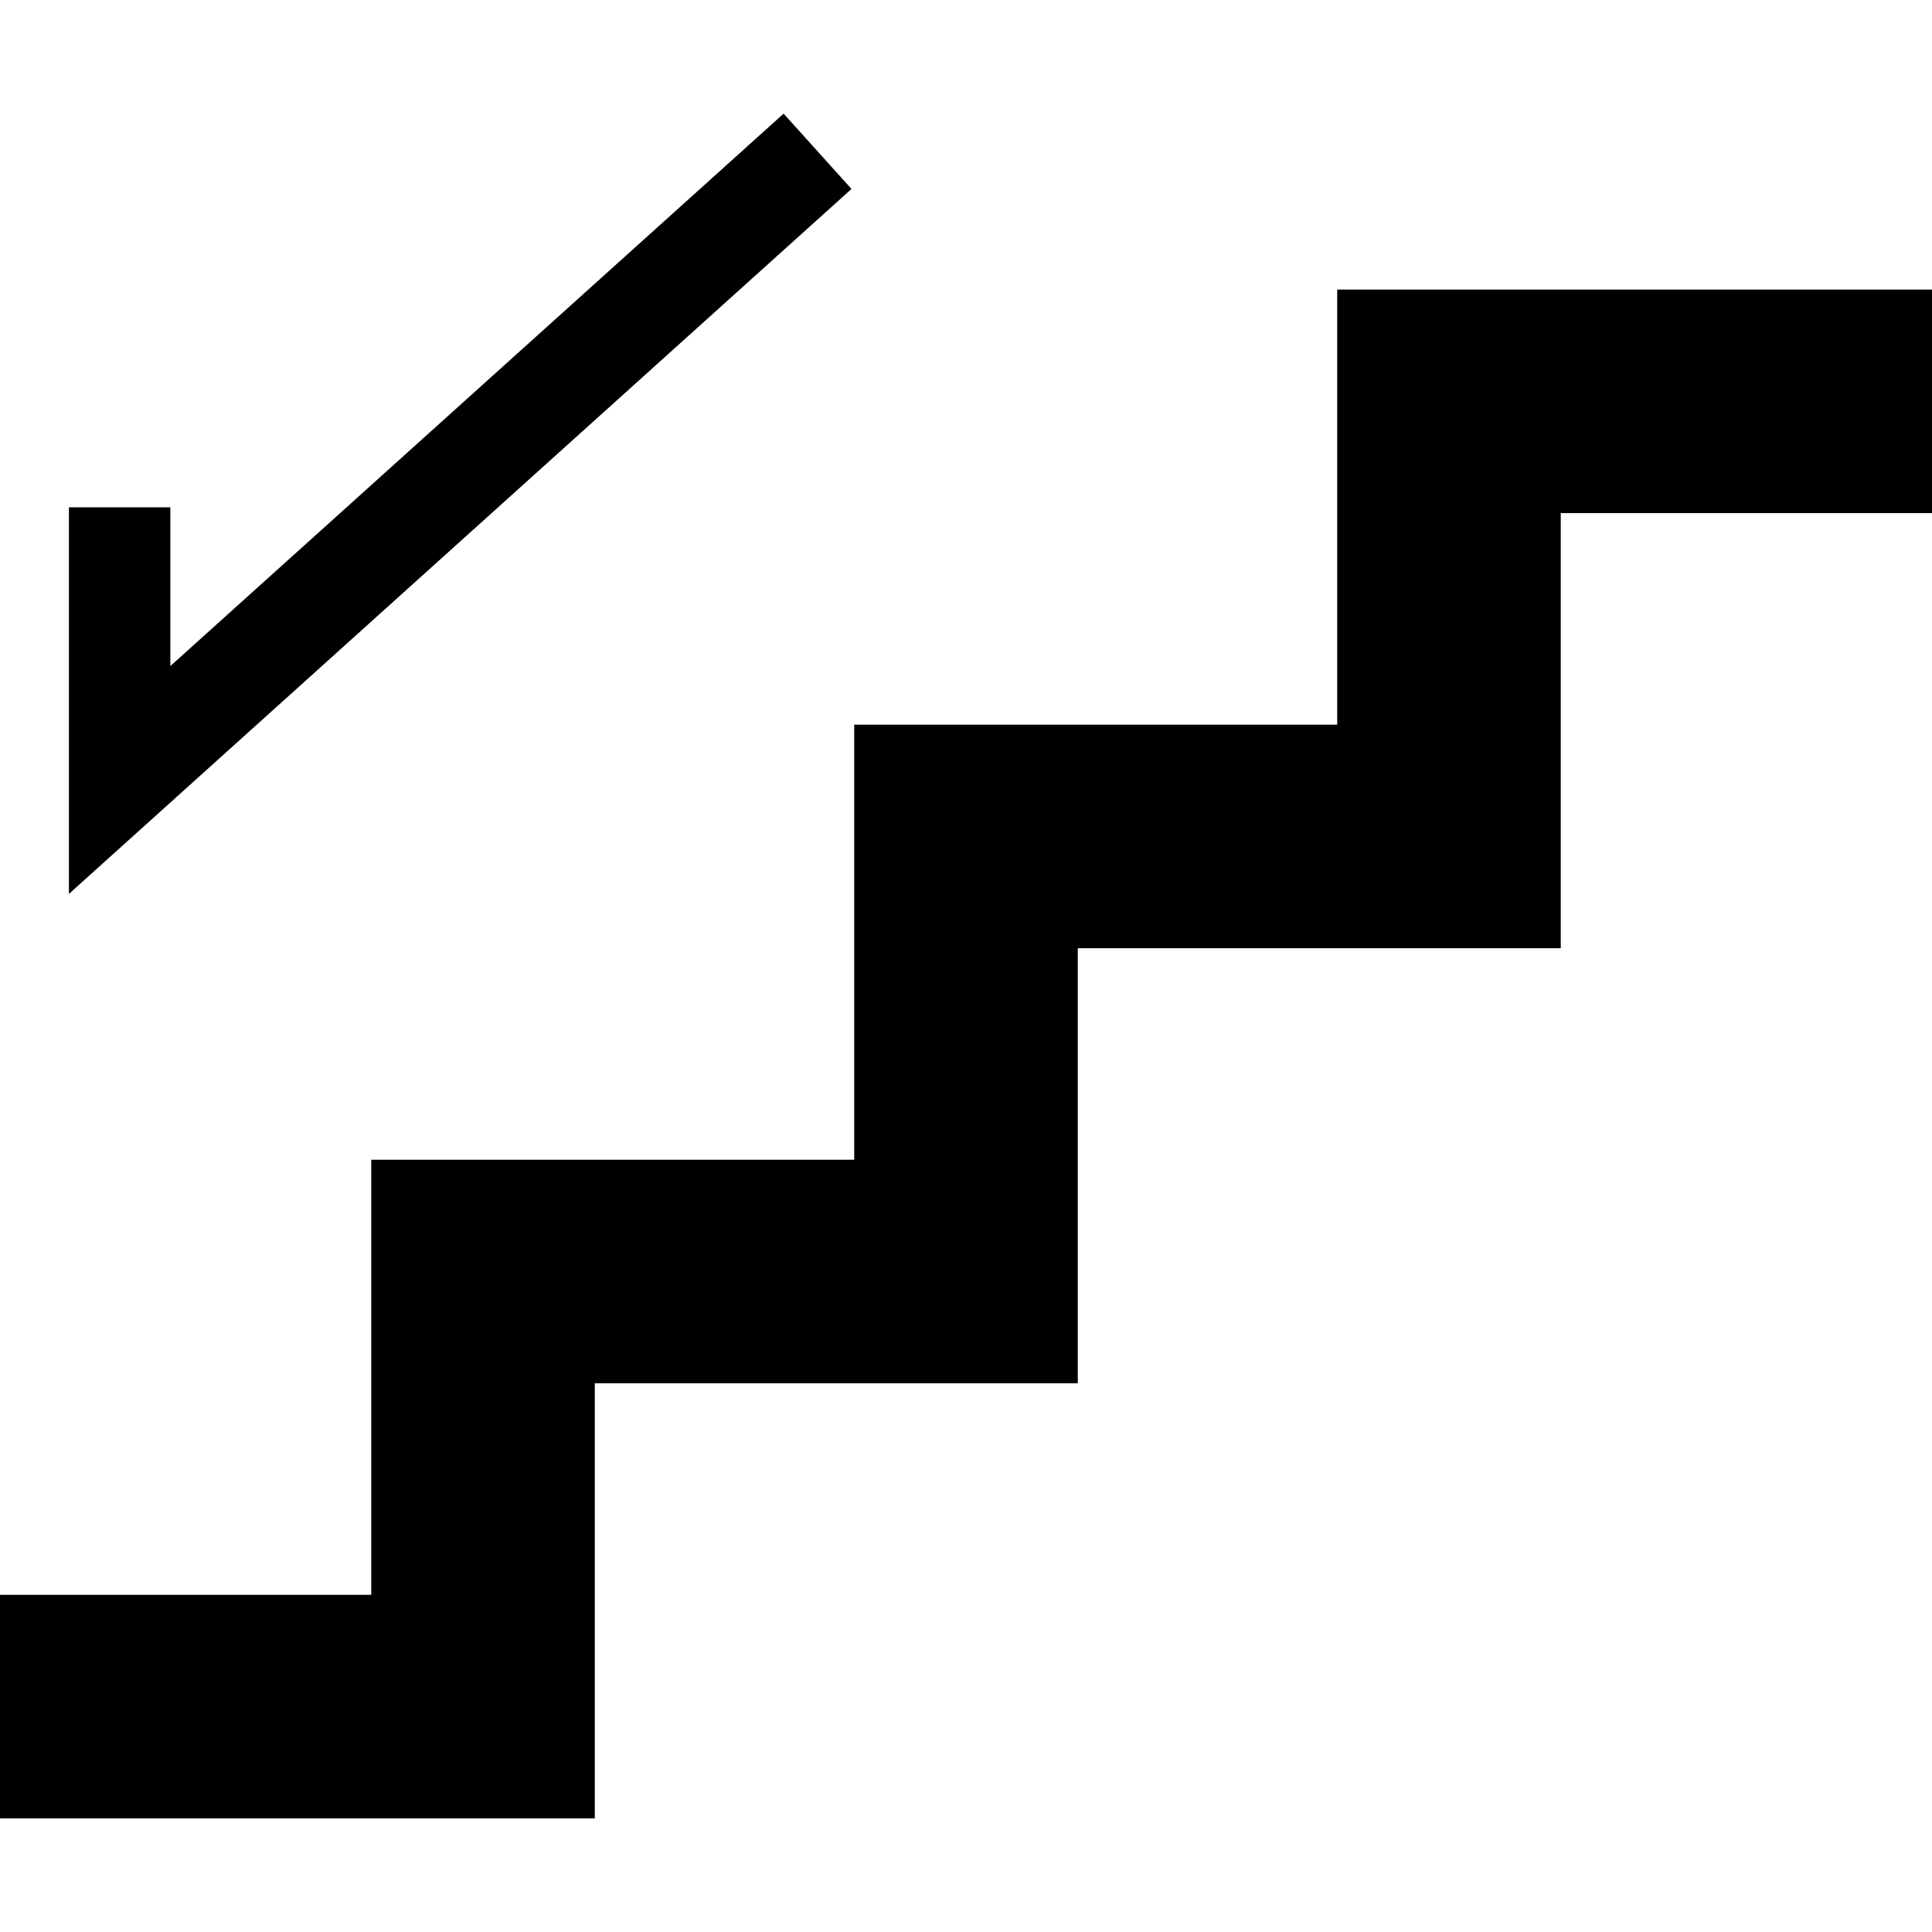
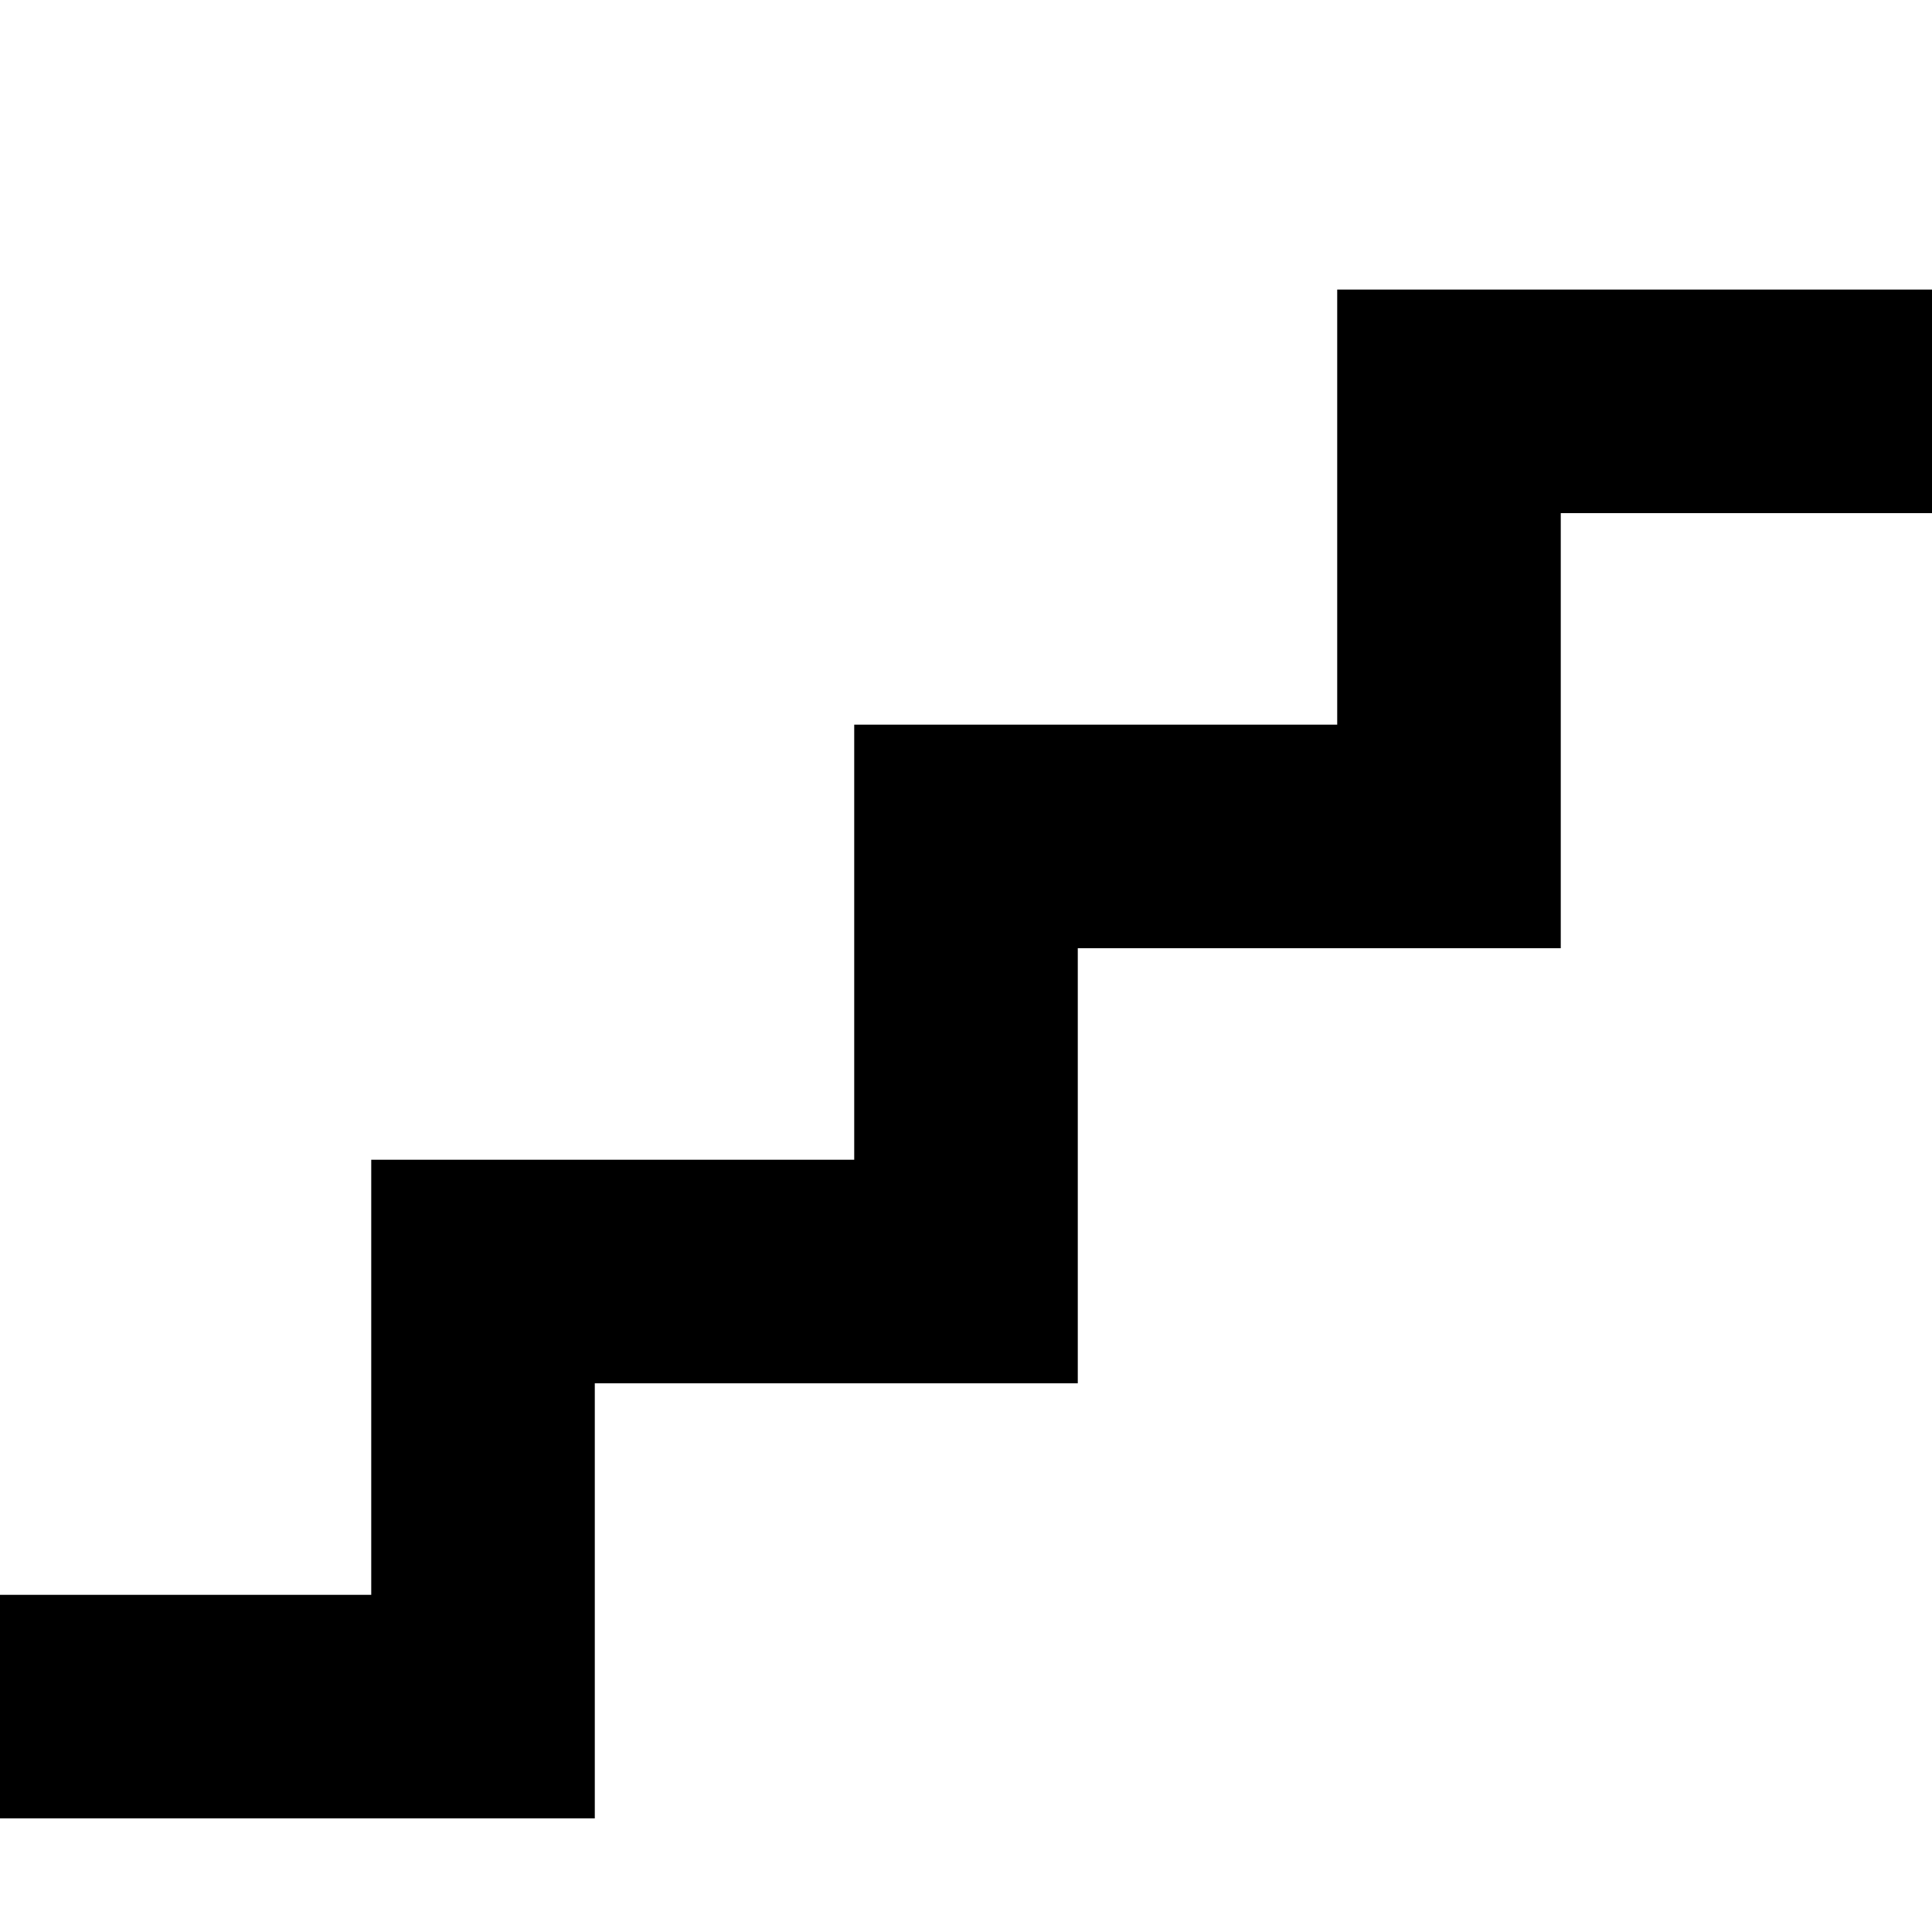
<svg xmlns="http://www.w3.org/2000/svg" height="800px" width="800px" version="1.1" id="_x32_" viewBox="0 0 512 512" xml:space="preserve">
  <style type="text/css">
	.st0{fill:#000000;}
</style>
  <g>
    <polygon class="st0" points="354.374,76.739 354.374,192.041 226.378,192.041 226.378,307.343 98.383,307.343 98.383,422.645    0,422.645 0,481.888 157.626,481.888 157.626,366.587 285.622,366.587 285.622,251.285 413.618,251.285 413.618,135.983    512,135.983 512,76.739  " />
-     <polygon class="st0" points="207.666,30.112 45.141,176.513 45.141,134.443 18.267,134.443 18.267,236.894 225.653,50.075  " />
  </g>
</svg>